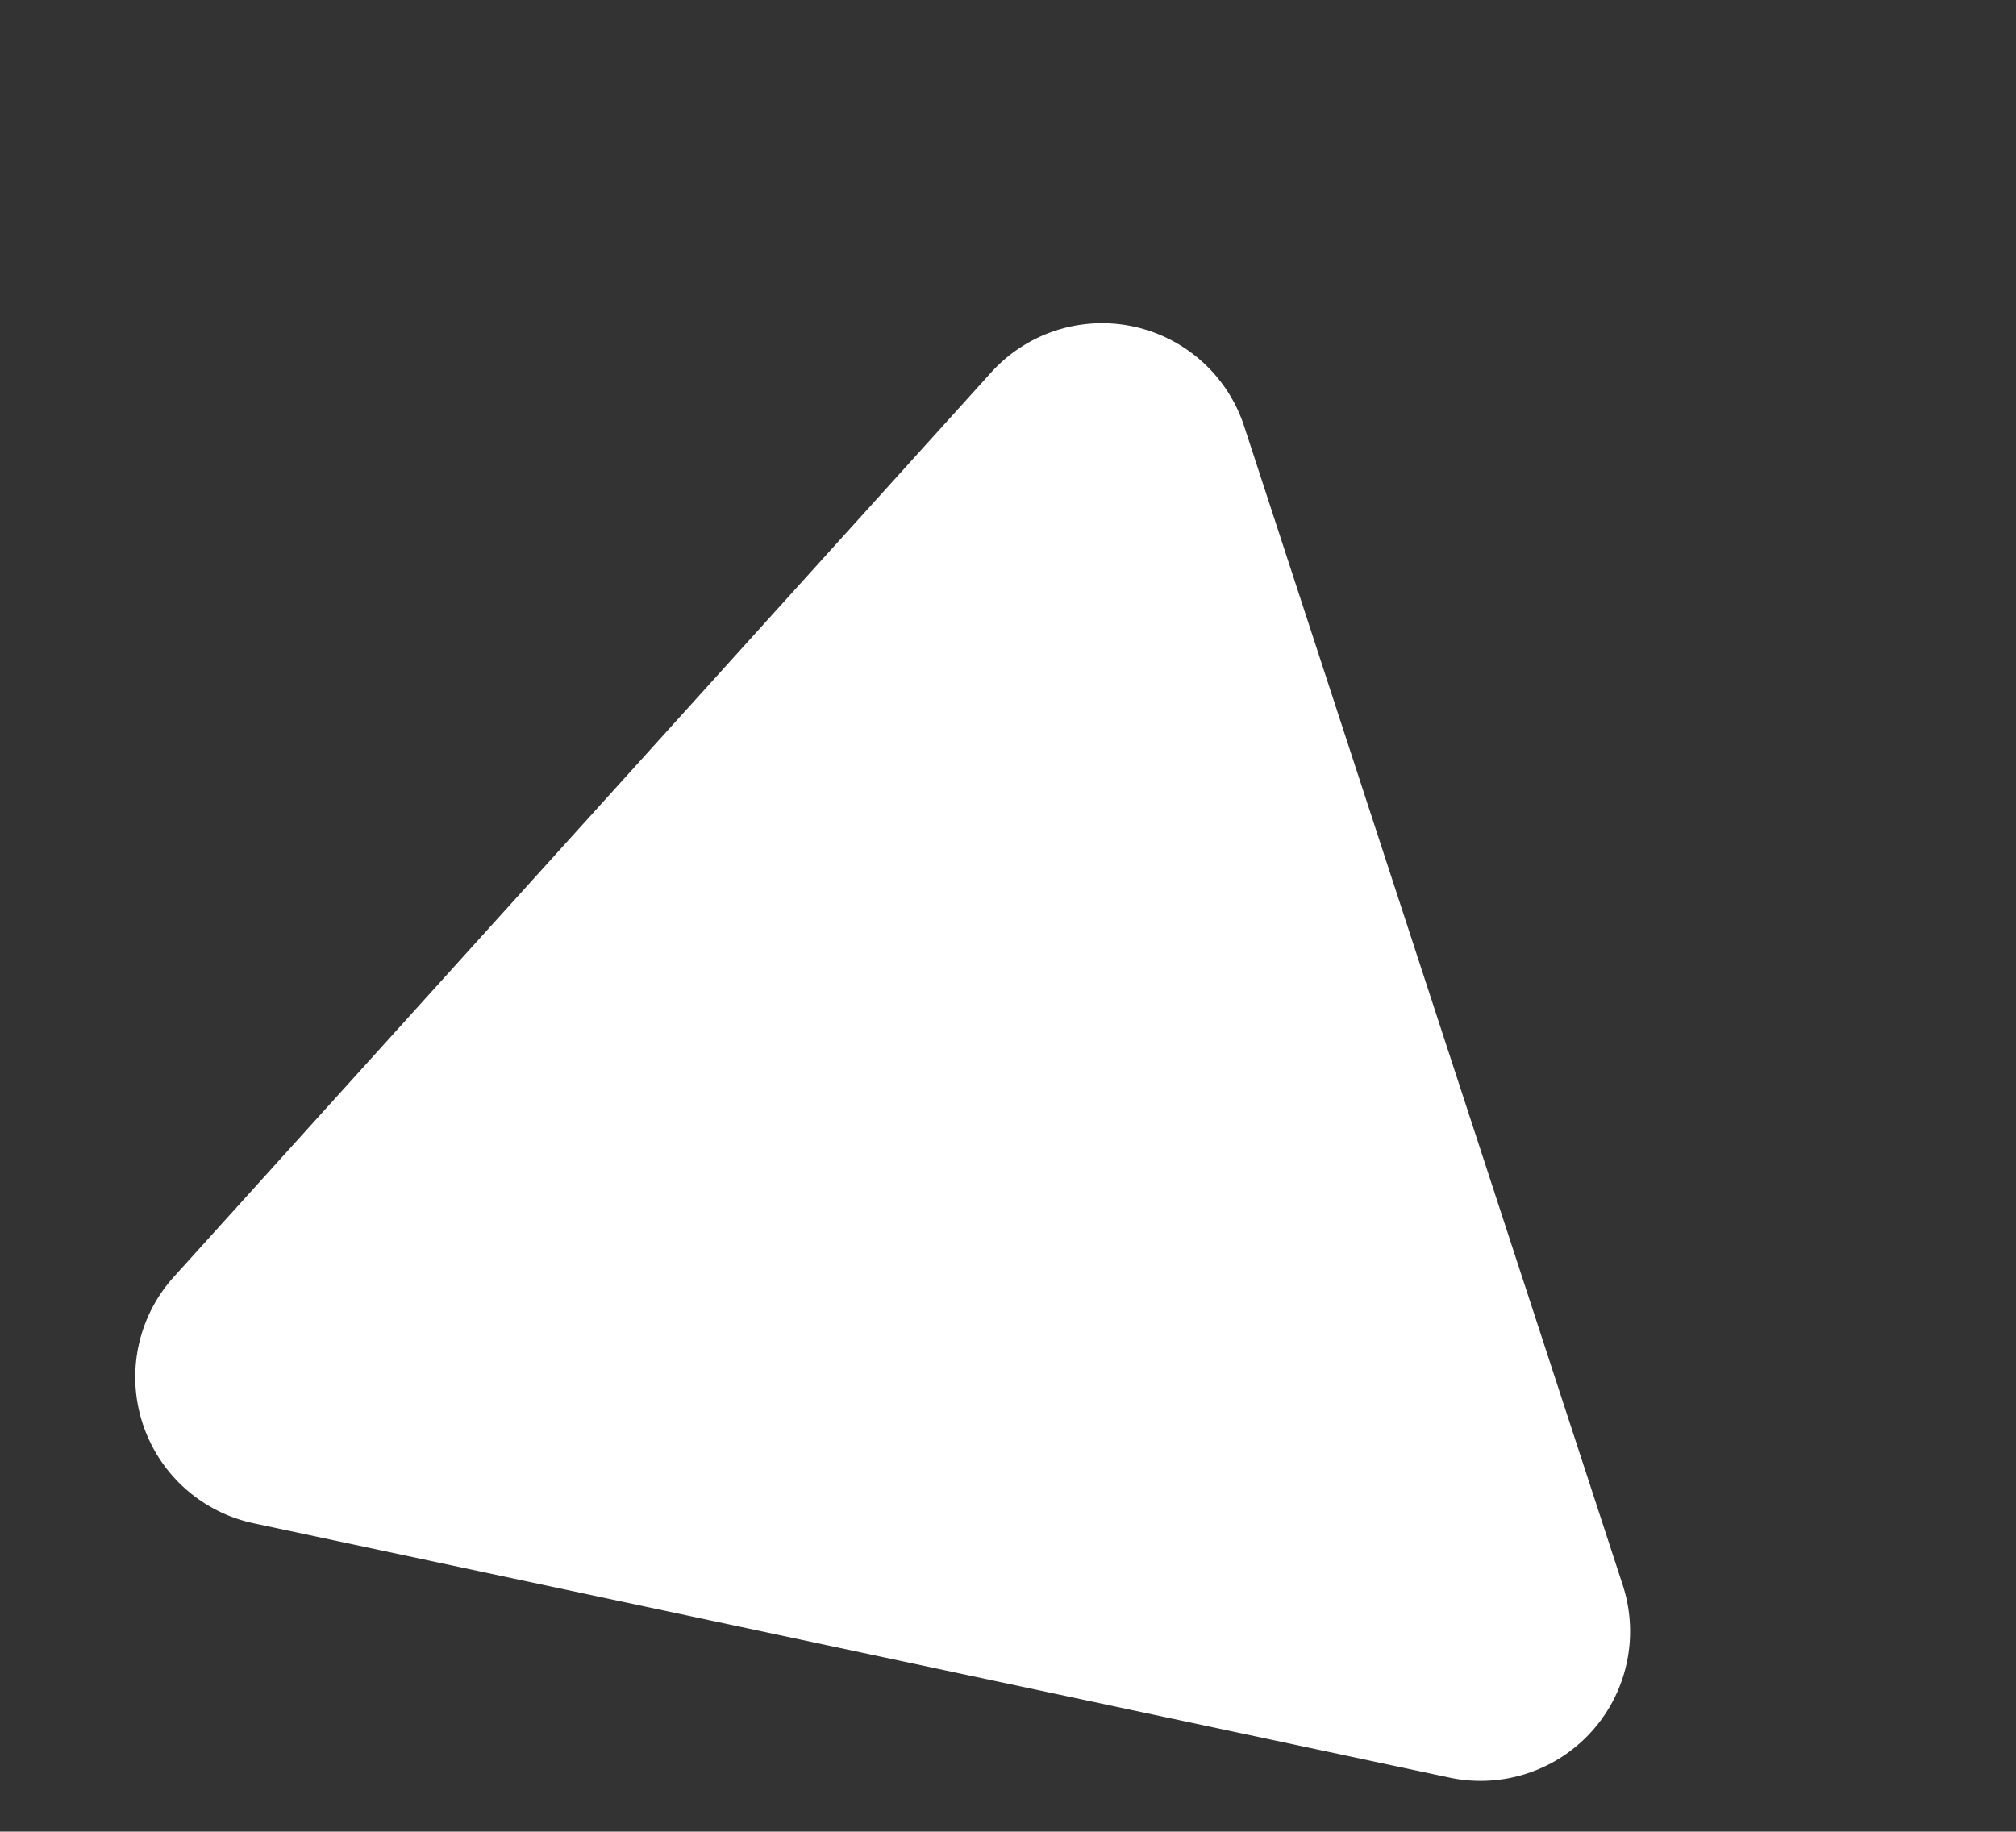
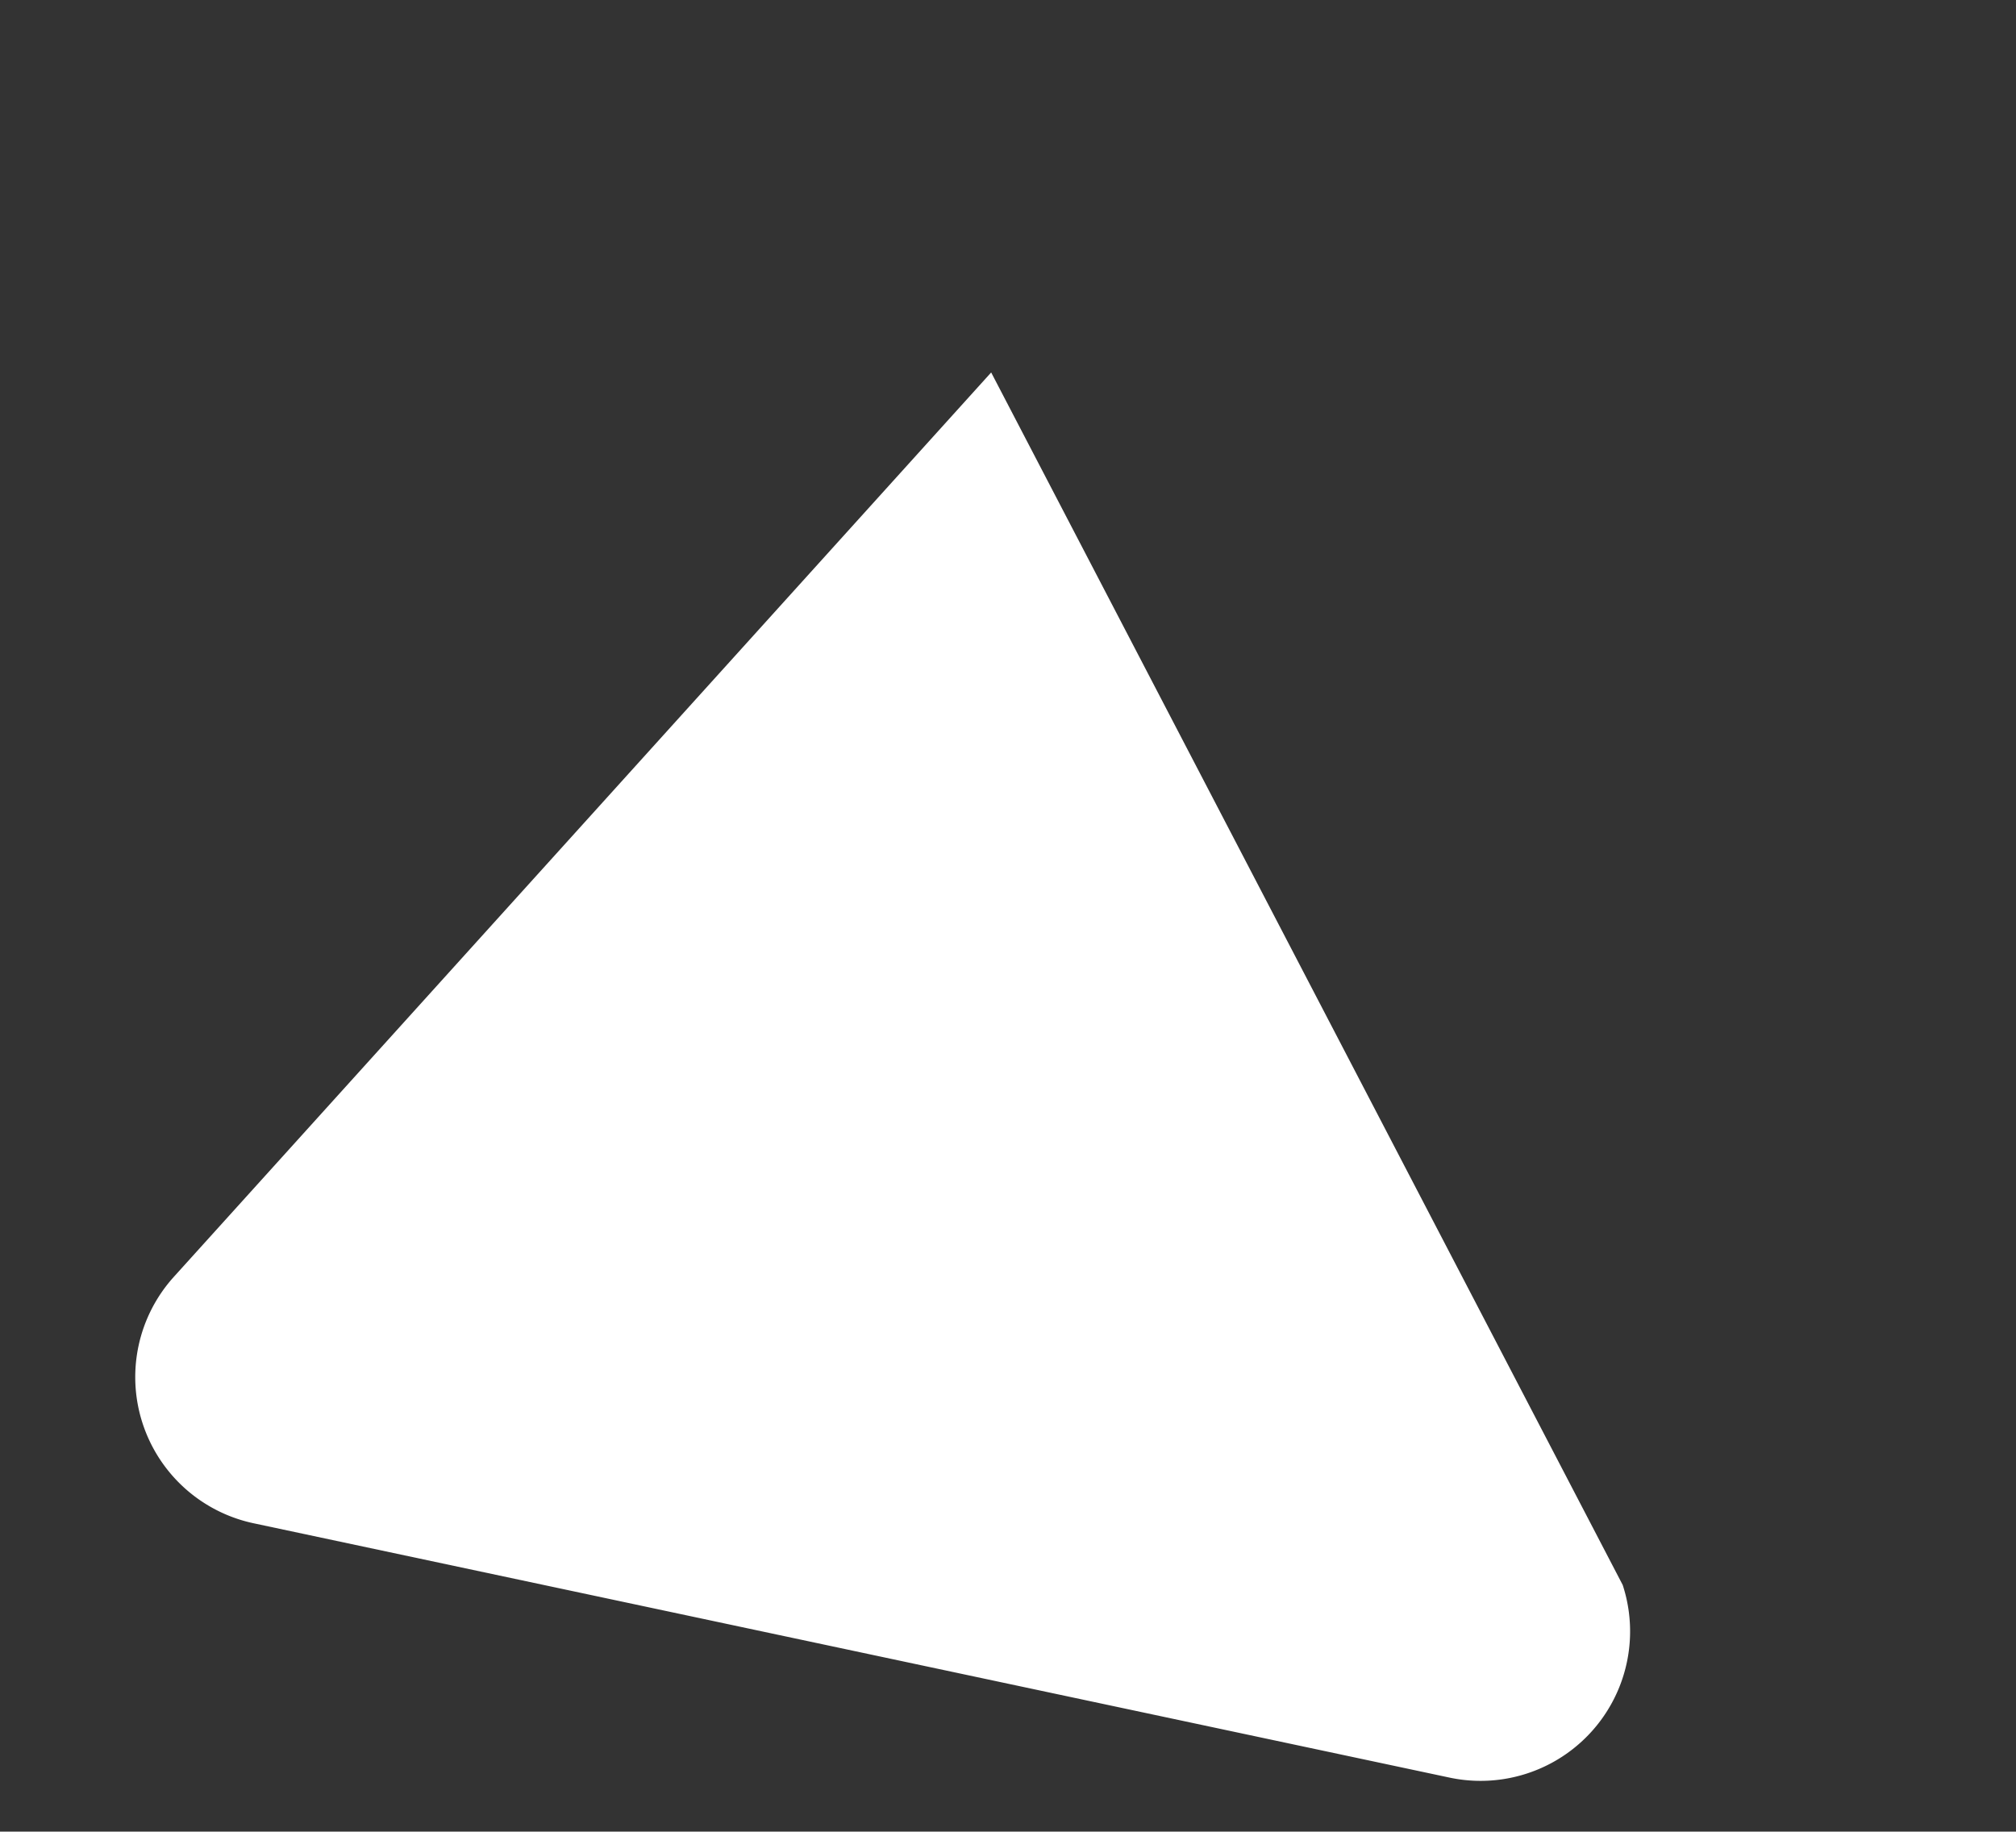
<svg xmlns="http://www.w3.org/2000/svg" width="269.699" height="245.051" viewBox="0 0 269.699 245.051">
  <rect x="0" y="0" width="269.699" height="245.051" fill="#333333" stroke="none" />
-   <path id="多角形_3" data-name="多角形 3" d="M99.2,29.854a20,20,0,0,1,34.607,0L215.6,170.971A20,20,0,0,1,198.291,201H34.709a20,20,0,0,1-17.3-30.029Z" transform="matrix(0.978, 0.208, -0.208, 0.978, 41.79, 0)" fill="#fff" />
+   <path id="多角形_3" data-name="多角形 3" d="M99.2,29.854L215.6,170.971A20,20,0,0,1,198.291,201H34.709a20,20,0,0,1-17.3-30.029Z" transform="matrix(0.978, 0.208, -0.208, 0.978, 41.79, 0)" fill="#fff" />
</svg>